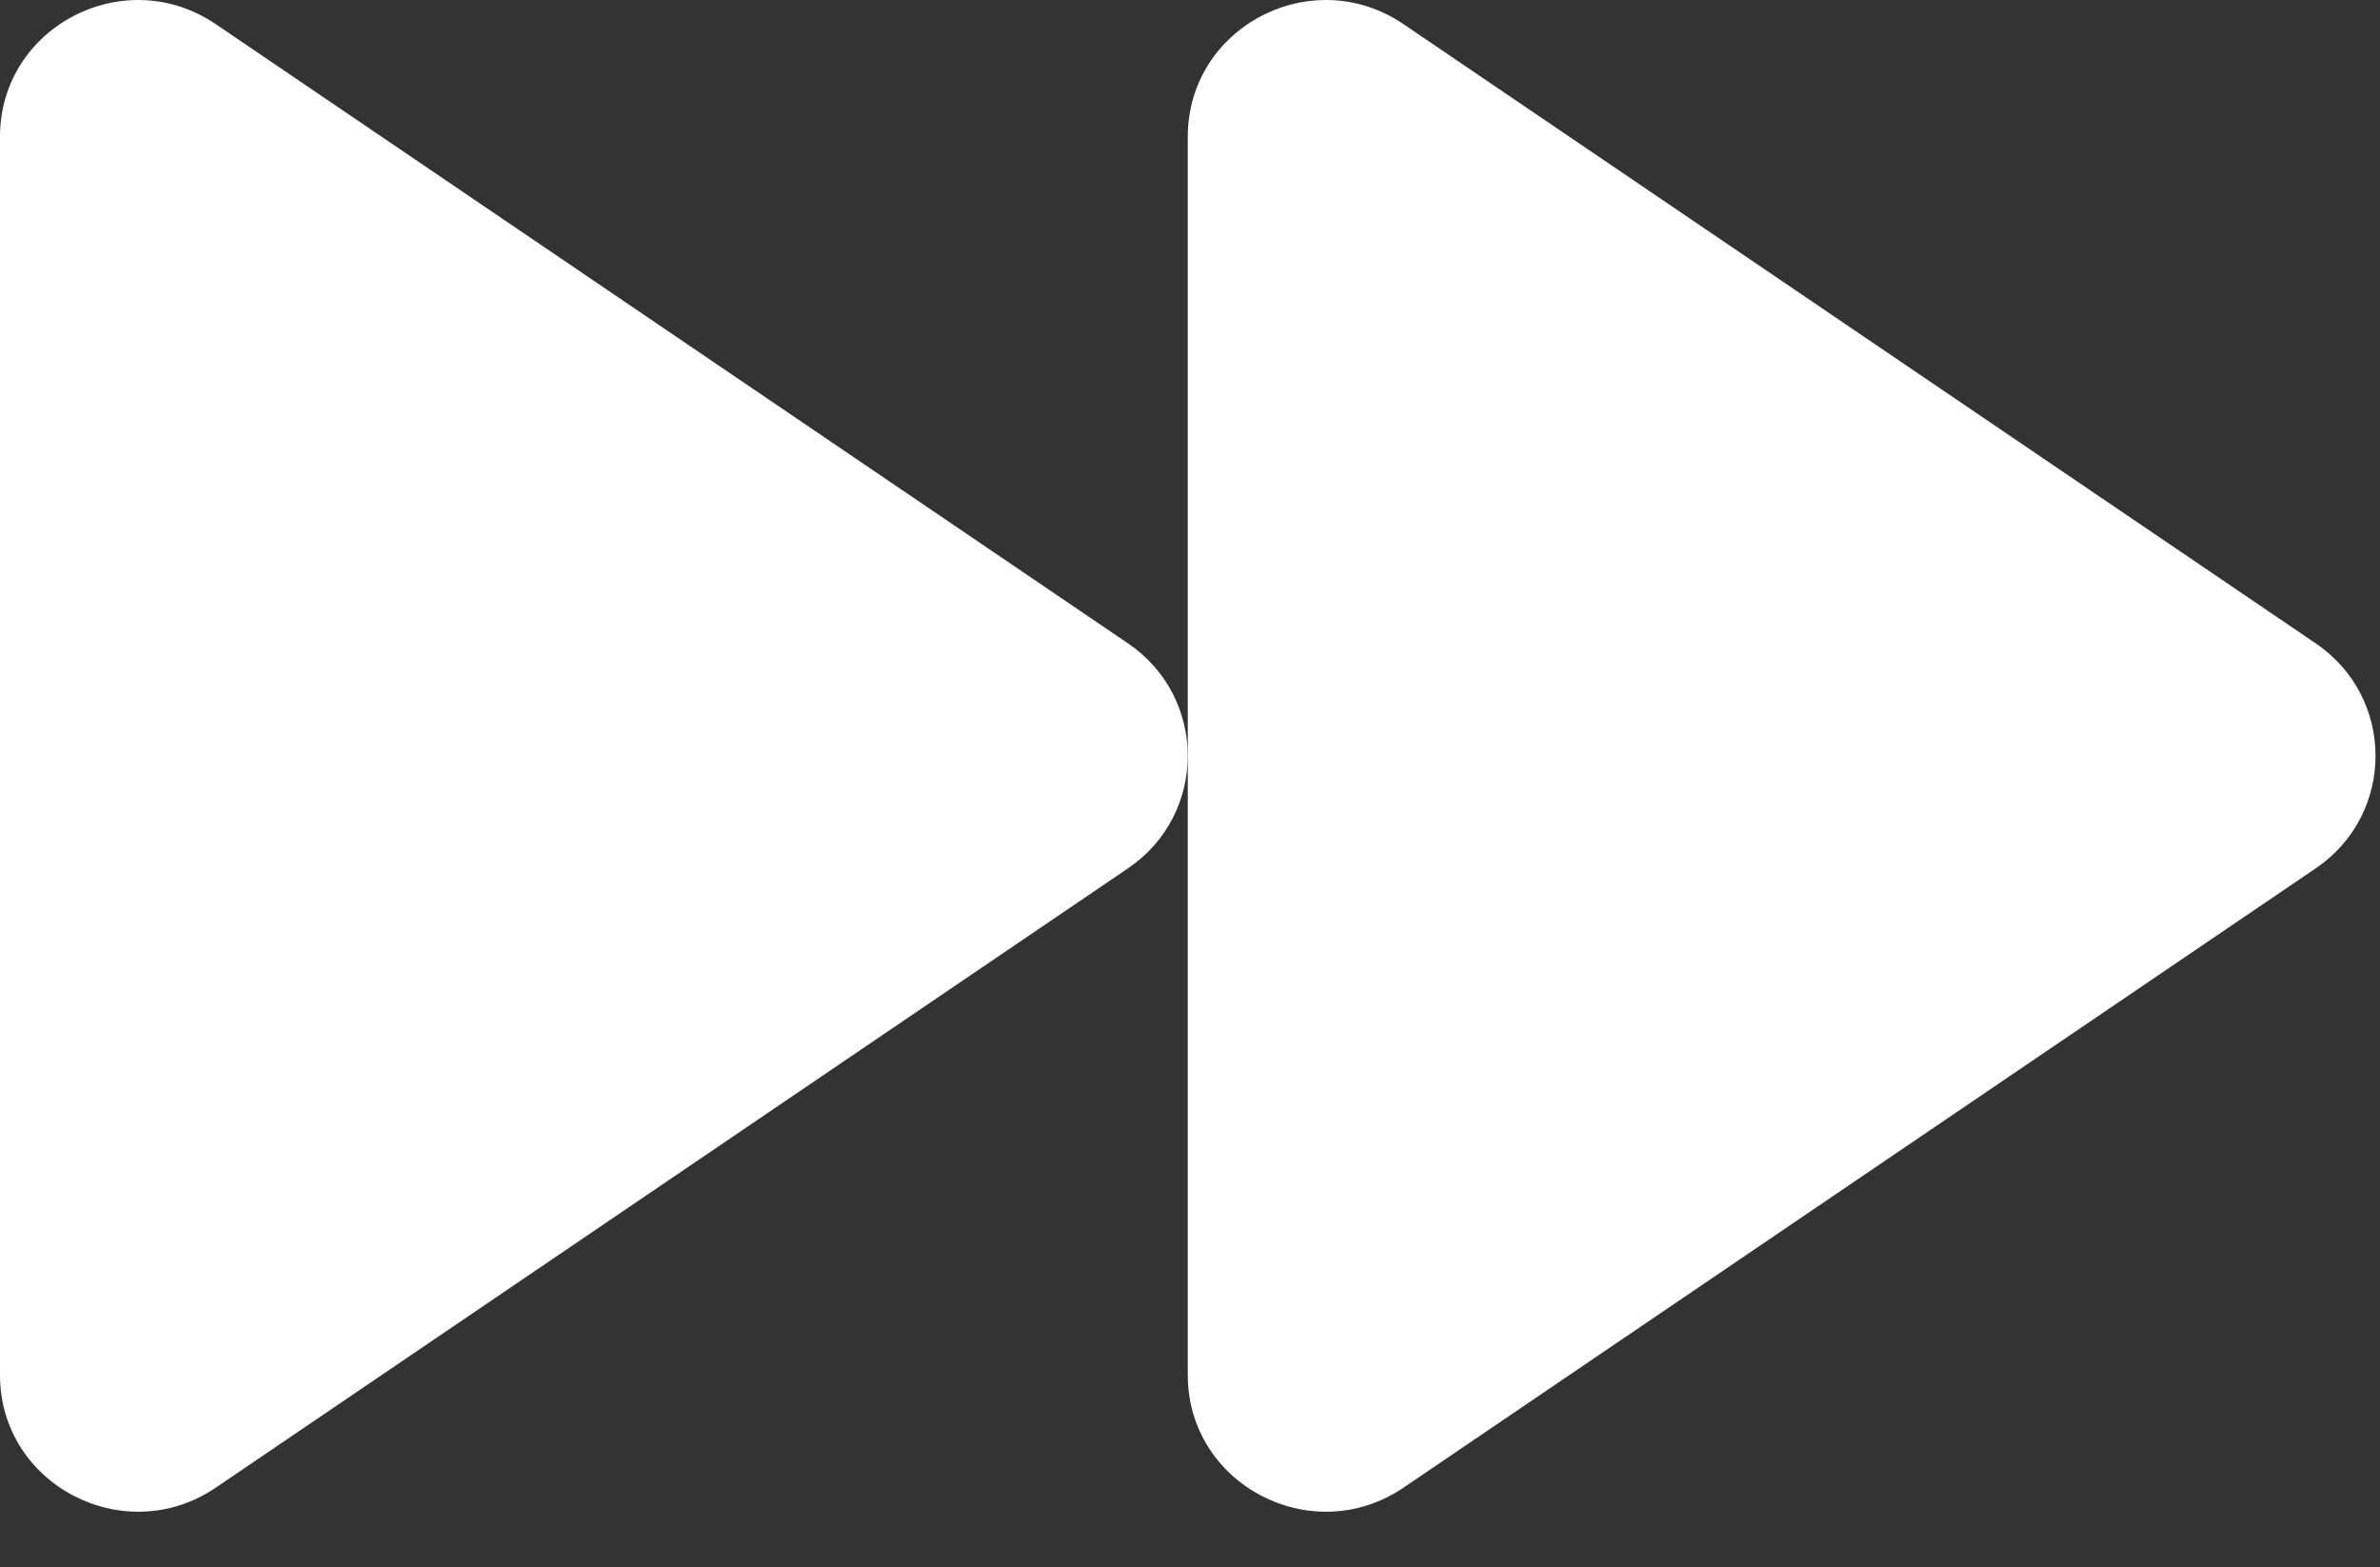
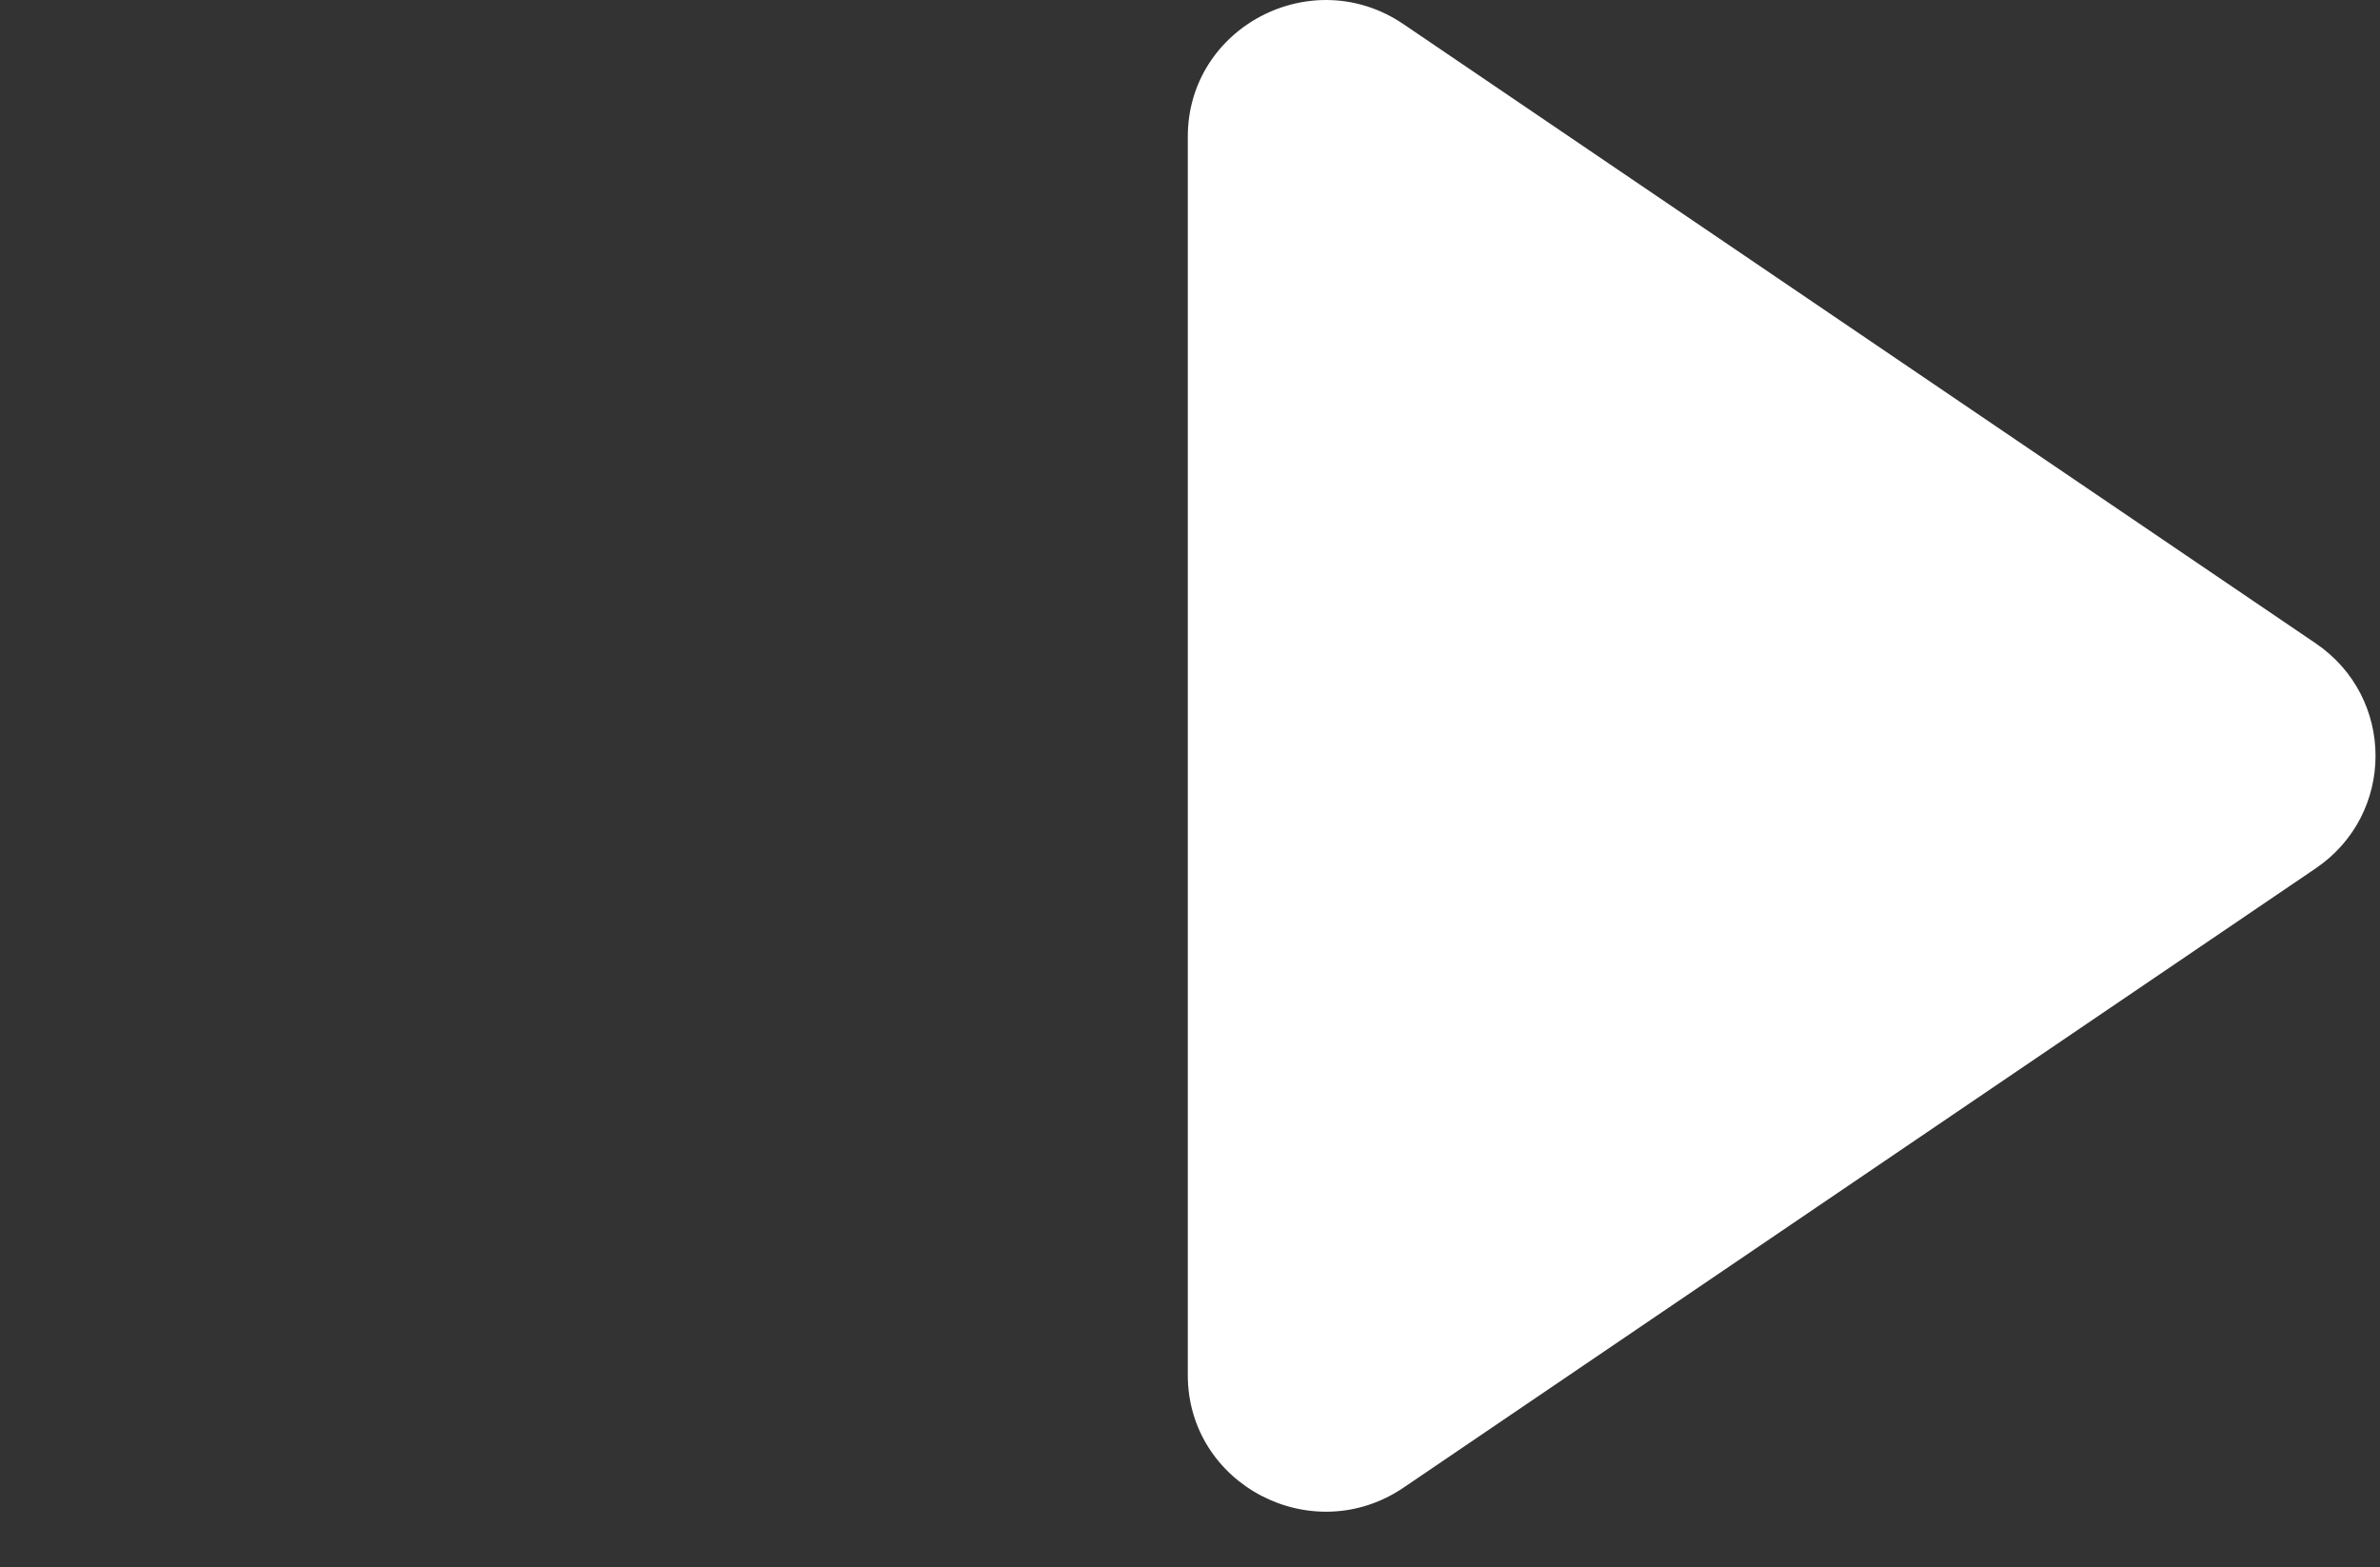
<svg xmlns="http://www.w3.org/2000/svg" width="41" height="27" viewBox="0 0 41 27" fill="none">
  <rect x="0" y="0" width="41" height="27" fill="#333333" stroke="none" />
-   <path d="M0 2.355C0 0.464 2.142 -0.654 3.718 0.417L19.43 11.082C20.805 12.015 20.805 14.027 19.43 14.96L3.718 25.627C2.141 26.695 0 25.578 0 23.687V2.355Z" fill="white" />
  <path d="M20.462 2.355C20.462 0.464 22.603 -0.654 24.179 0.417L39.891 11.082C41.267 12.015 41.267 14.027 39.891 14.96L24.179 25.627C22.602 26.695 20.462 25.578 20.462 23.687V2.355Z" fill="white" />
</svg>